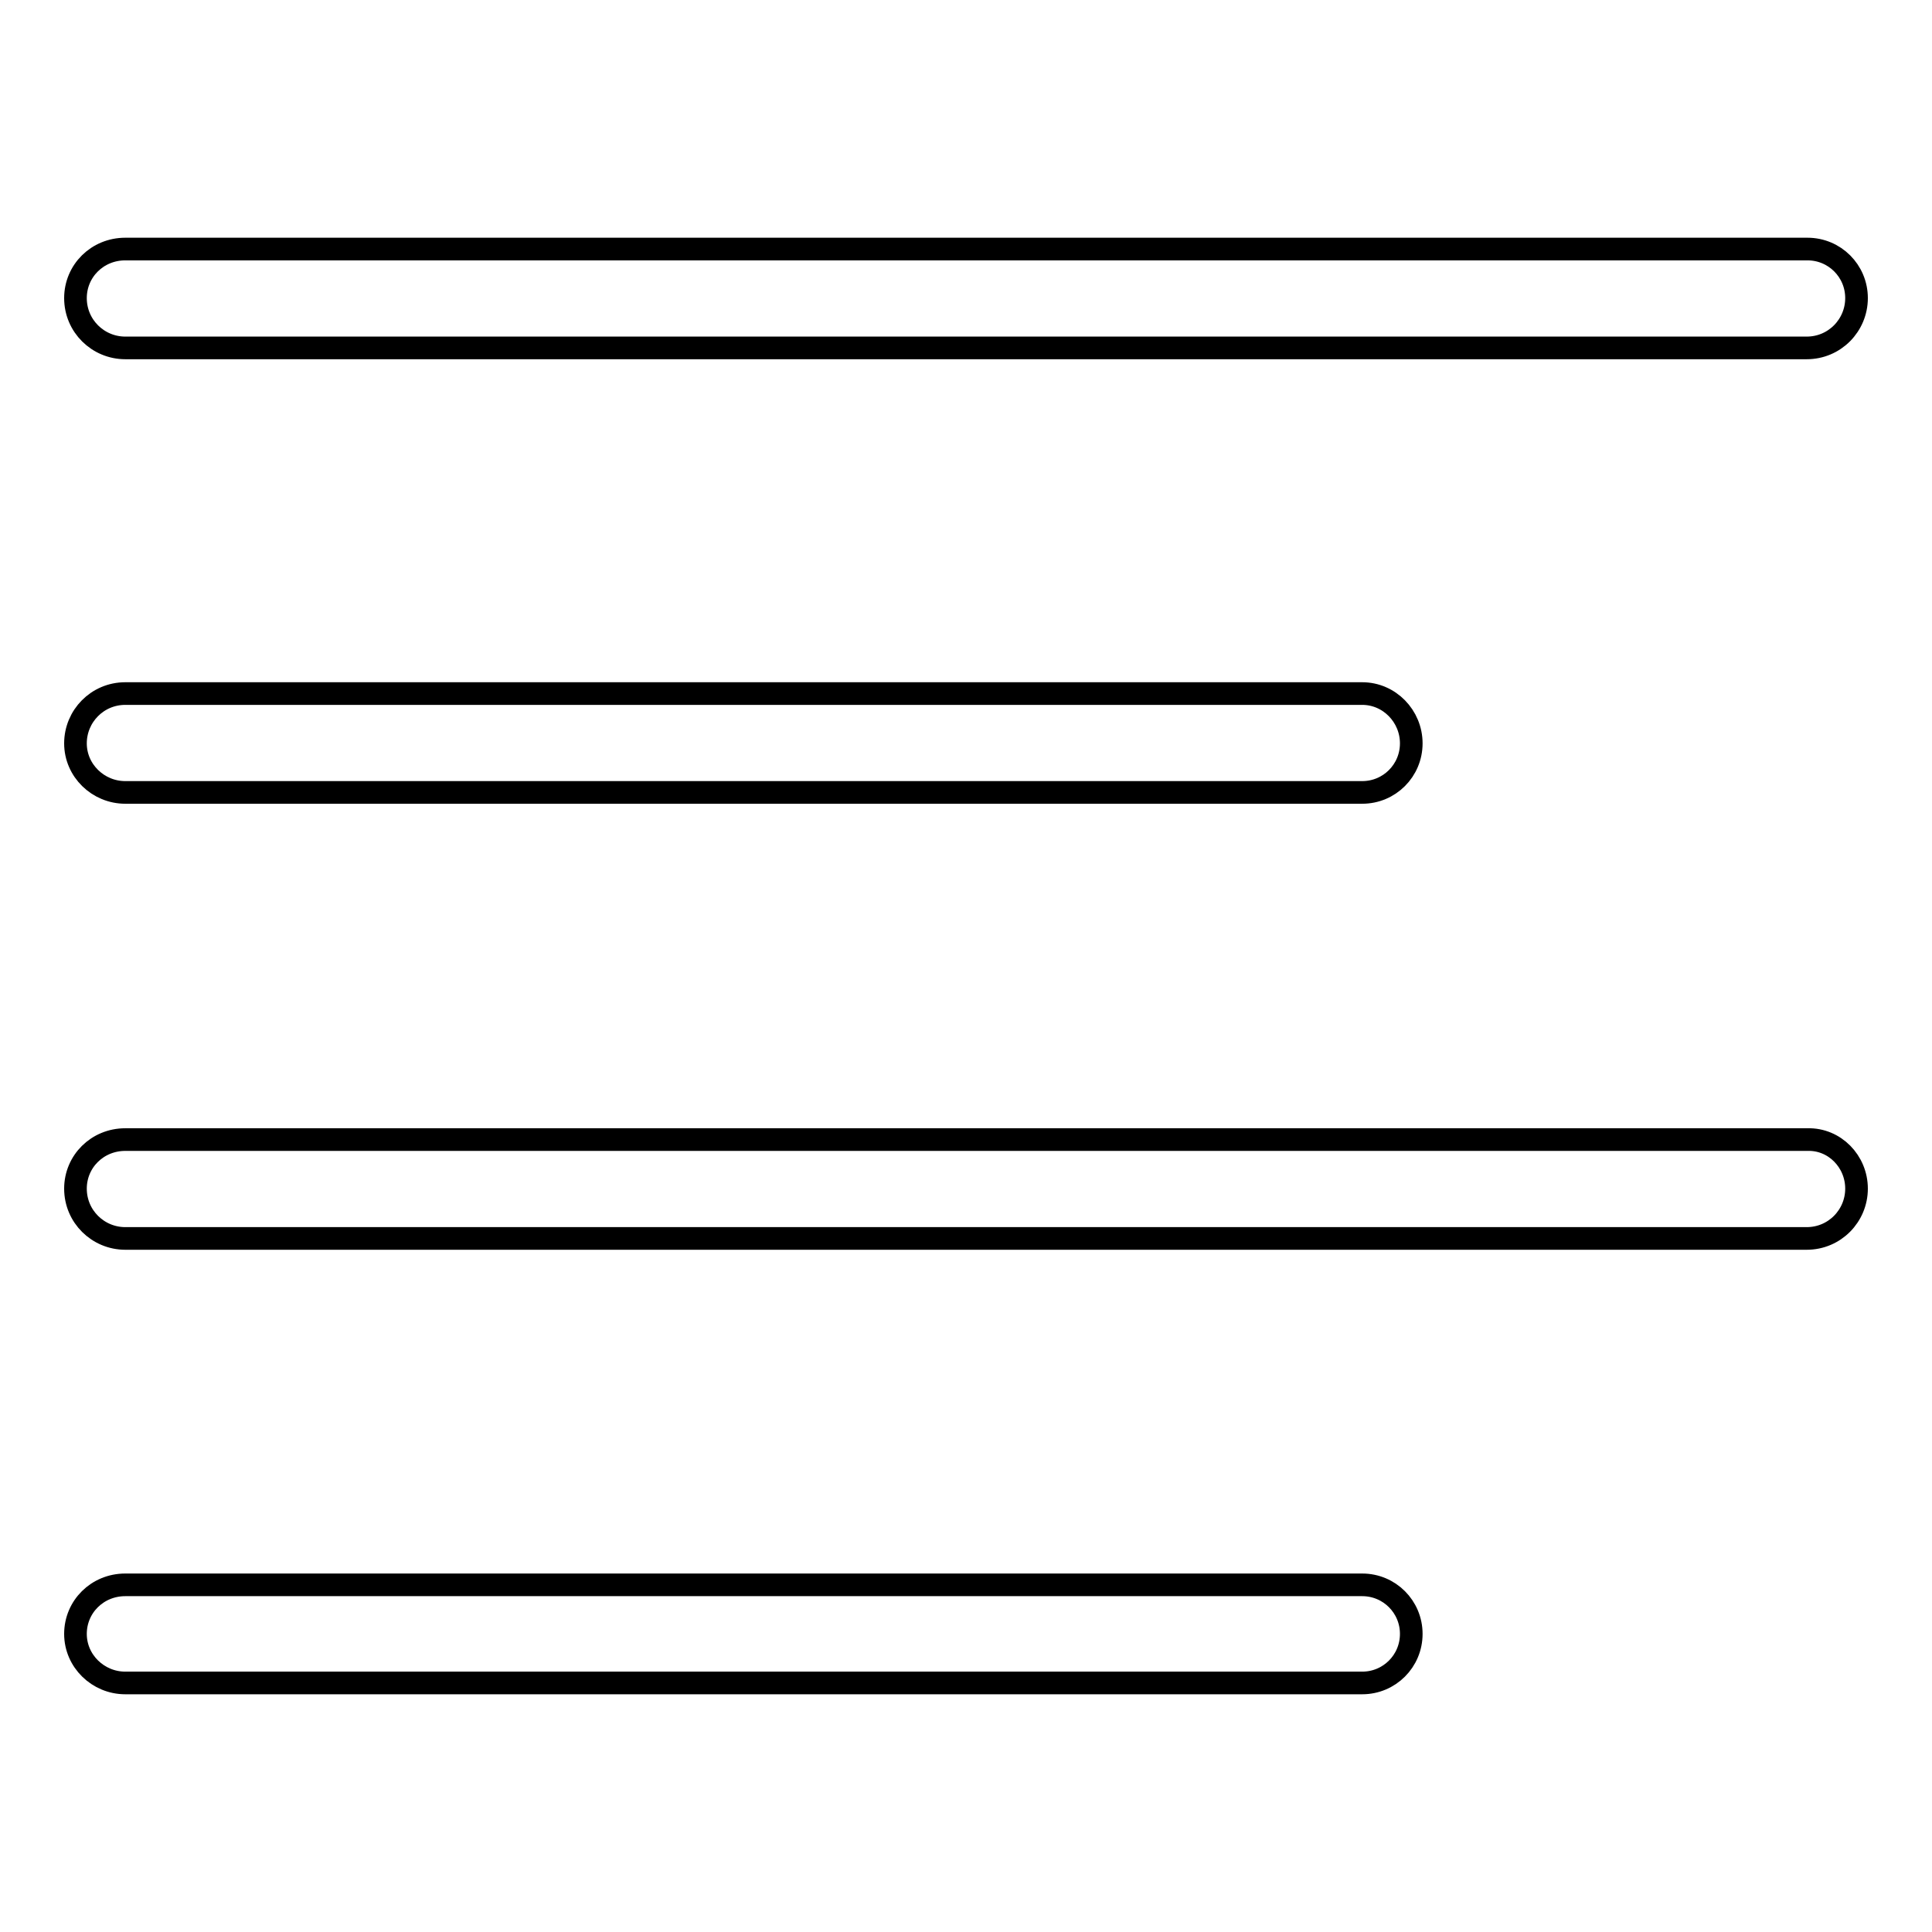
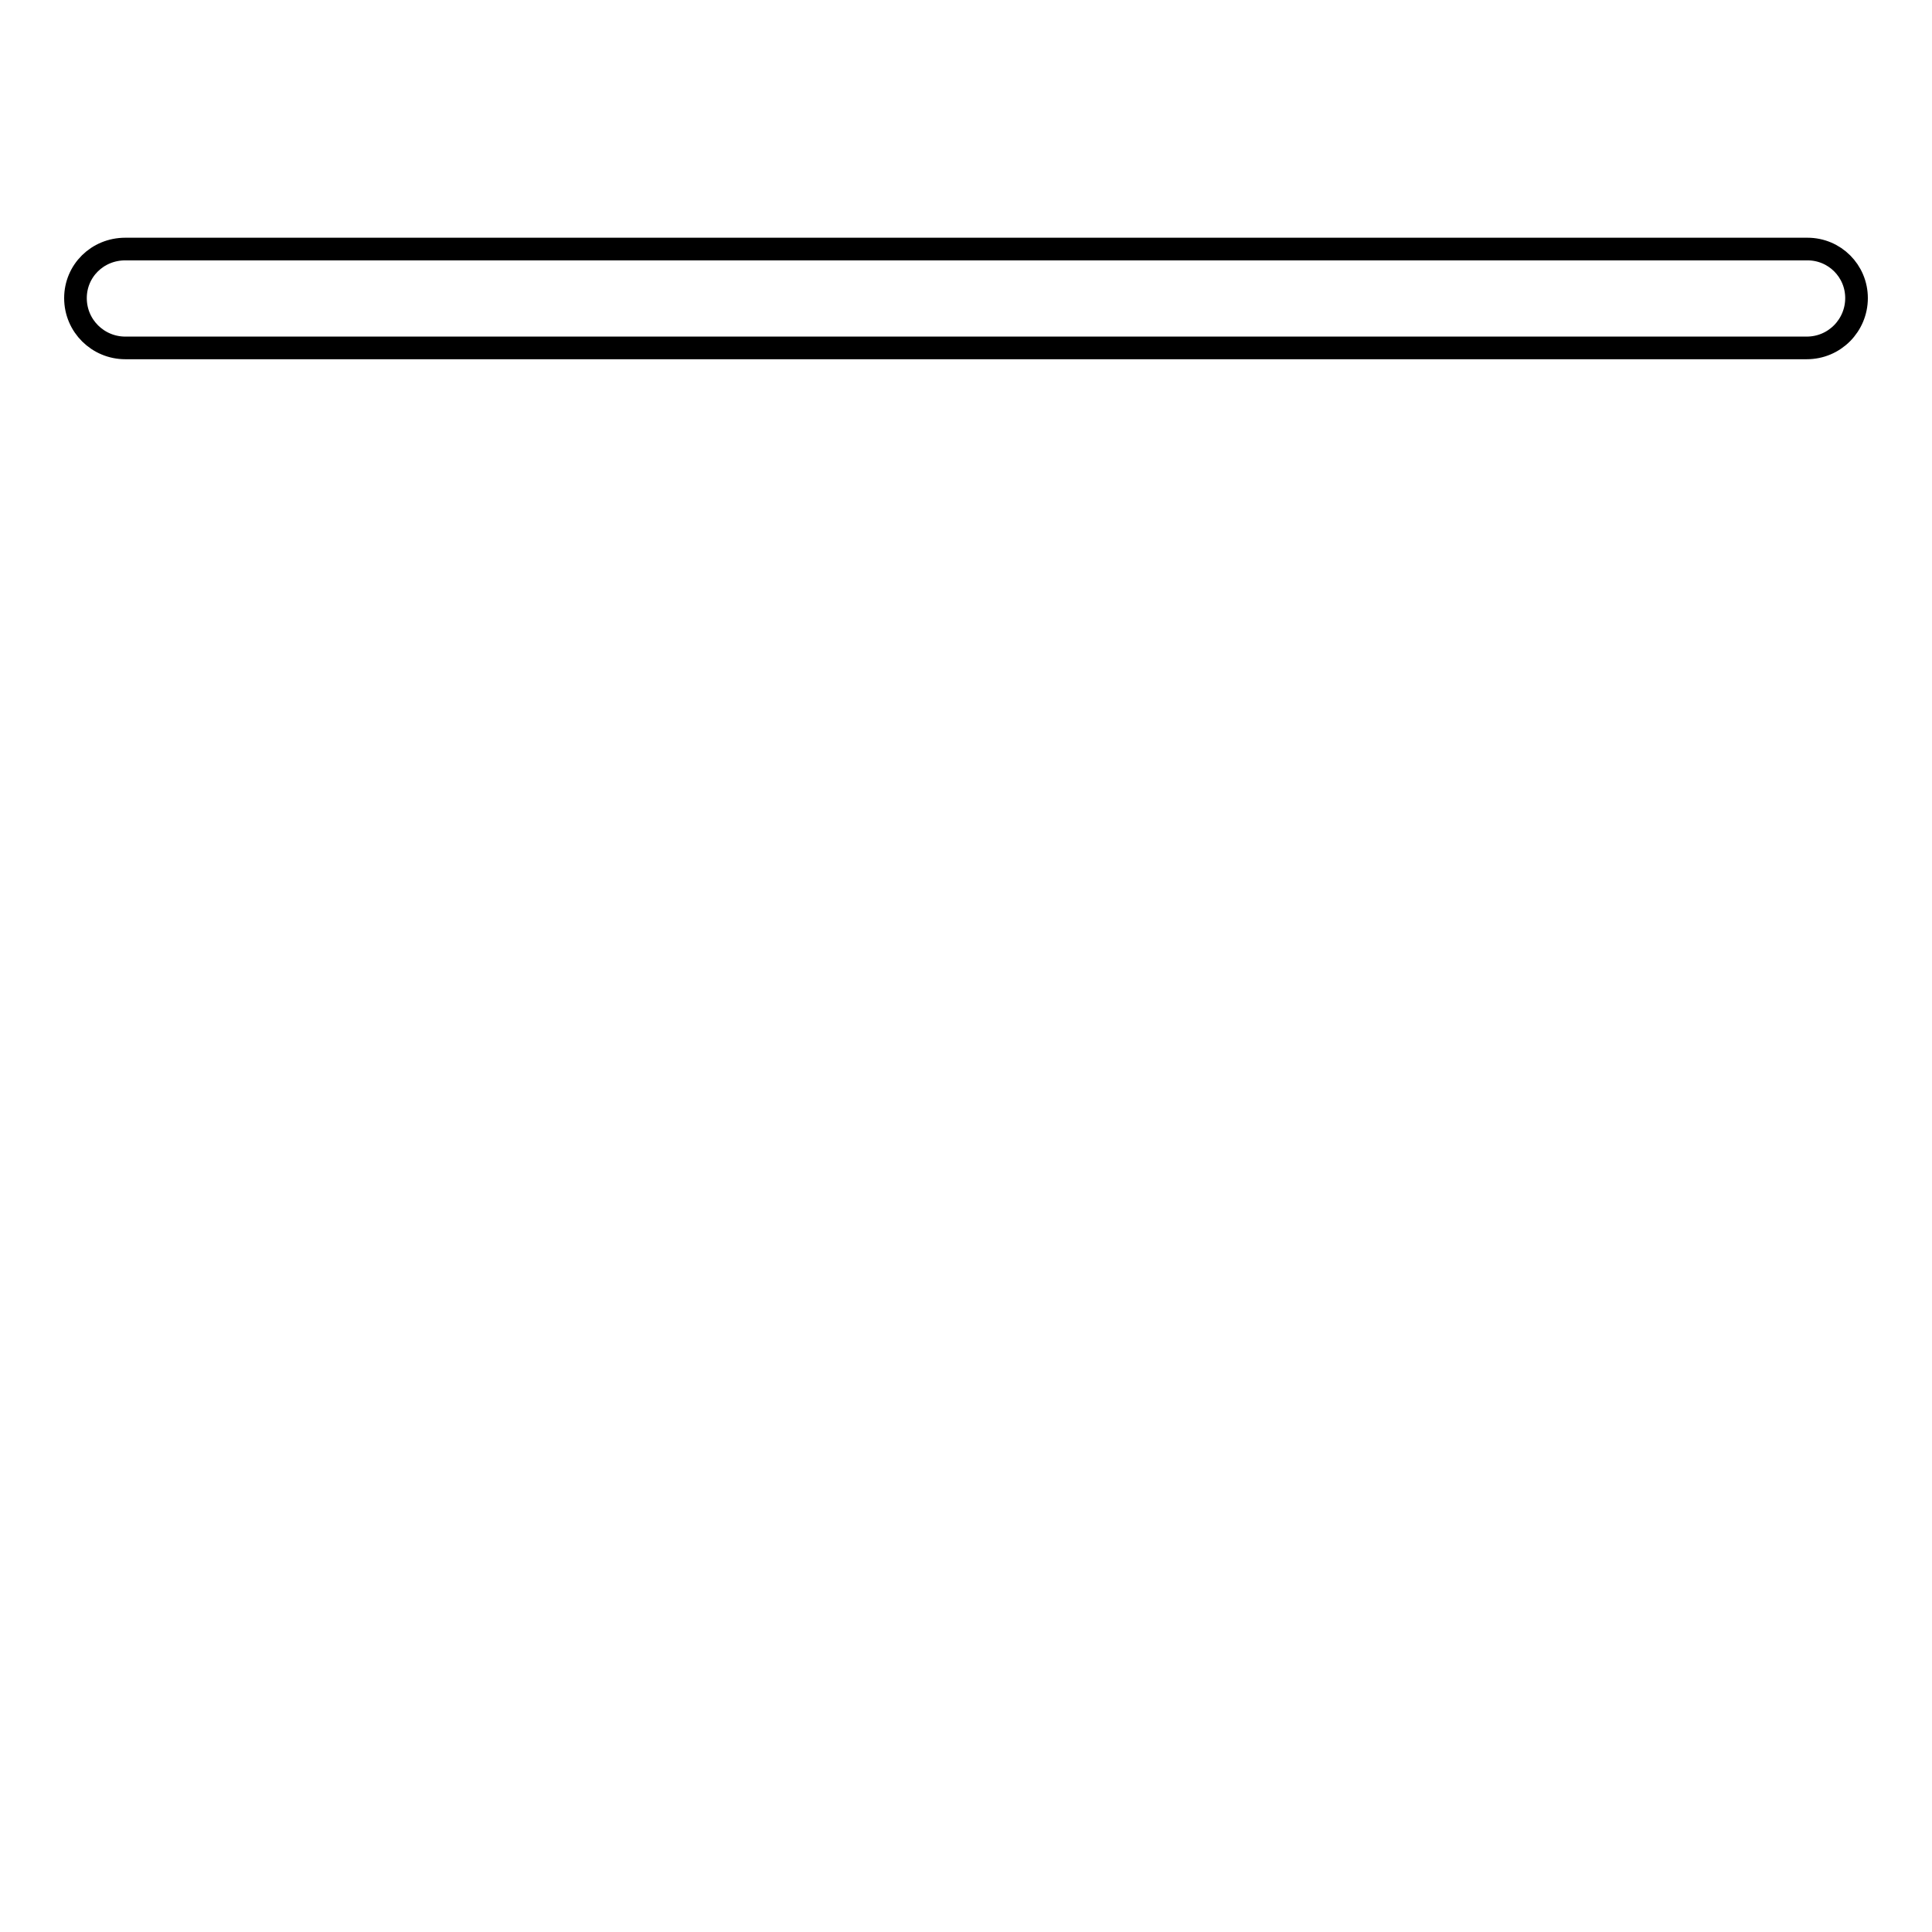
<svg xmlns="http://www.w3.org/2000/svg" version="1.1" x="0px" y="0px" viewBox="0 0 256 256" enable-background="new 0 0 256 256" xml:space="preserve">
  <g>
    <g>
      <path stroke-width="3" fill-opacity="0" stroke="#000000" d="M246,39.5c0,3.6-2.9,6.6-6.6,6.6H16.6c-3.6,0-6.6-2.9-6.6-6.6l0,0c0-3.6,2.9-6.5,6.6-6.5h222.9C243.1,33,246,35.9,246,39.5L246,39.5z" />
-       <path stroke-width="3" fill-opacity="0" stroke="#000000" d="M187,98.5c0,3.6-2.9,6.5-6.5,6.5H16.6c-3.6,0-6.6-2.9-6.6-6.5l0,0c0-3.6,2.9-6.6,6.6-6.6h163.9C184.1,91.9,187,94.9,187,98.5L187,98.5z" />
-       <path stroke-width="3" fill-opacity="0" stroke="#000000" d="M246,157.5c0,3.6-2.9,6.6-6.6,6.6H16.6c-3.6,0-6.6-2.9-6.6-6.6l0,0c0-3.6,2.9-6.5,6.6-6.5h222.9C243.1,150.9,246,153.9,246,157.5L246,157.5z" />
-       <path stroke-width="3" fill-opacity="0" stroke="#000000" d="M187,216.5c0,3.6-2.9,6.5-6.5,6.5H16.6c-3.6,0-6.6-2.9-6.6-6.5l0,0c0-3.6,2.9-6.5,6.6-6.5h163.9C184.1,210,187,212.9,187,216.5L187,216.5z" />
    </g>
  </g>
</svg>